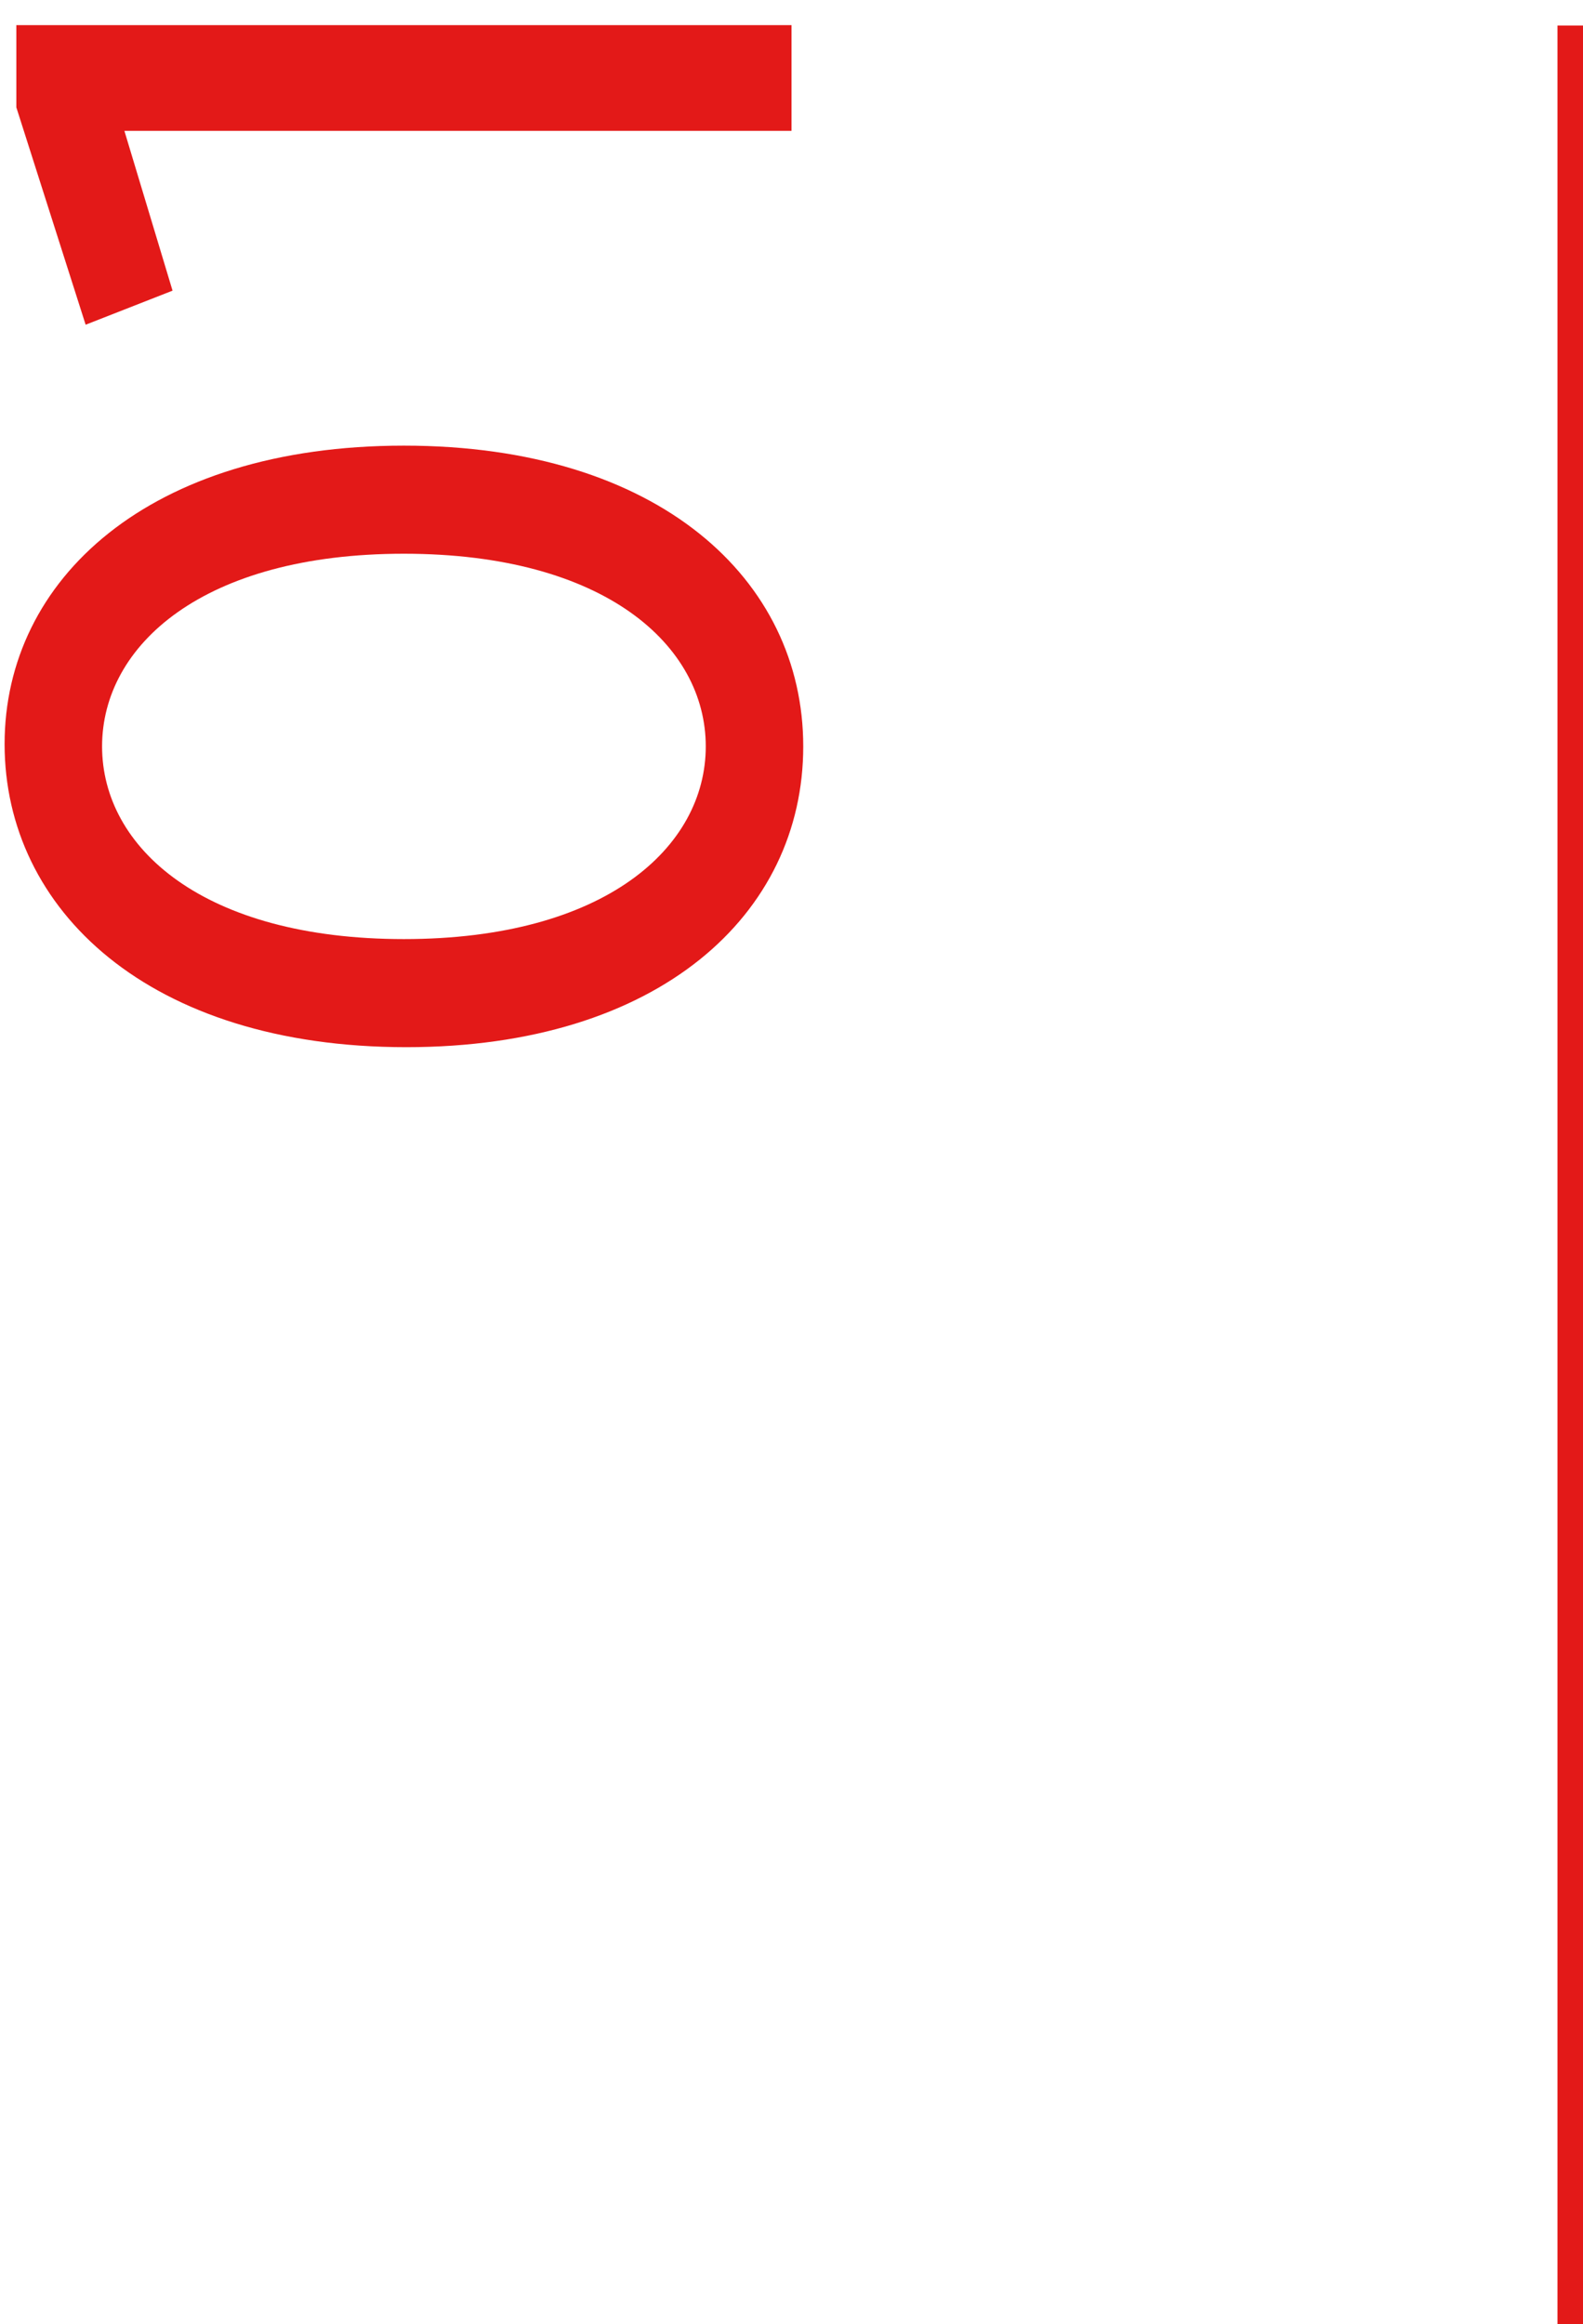
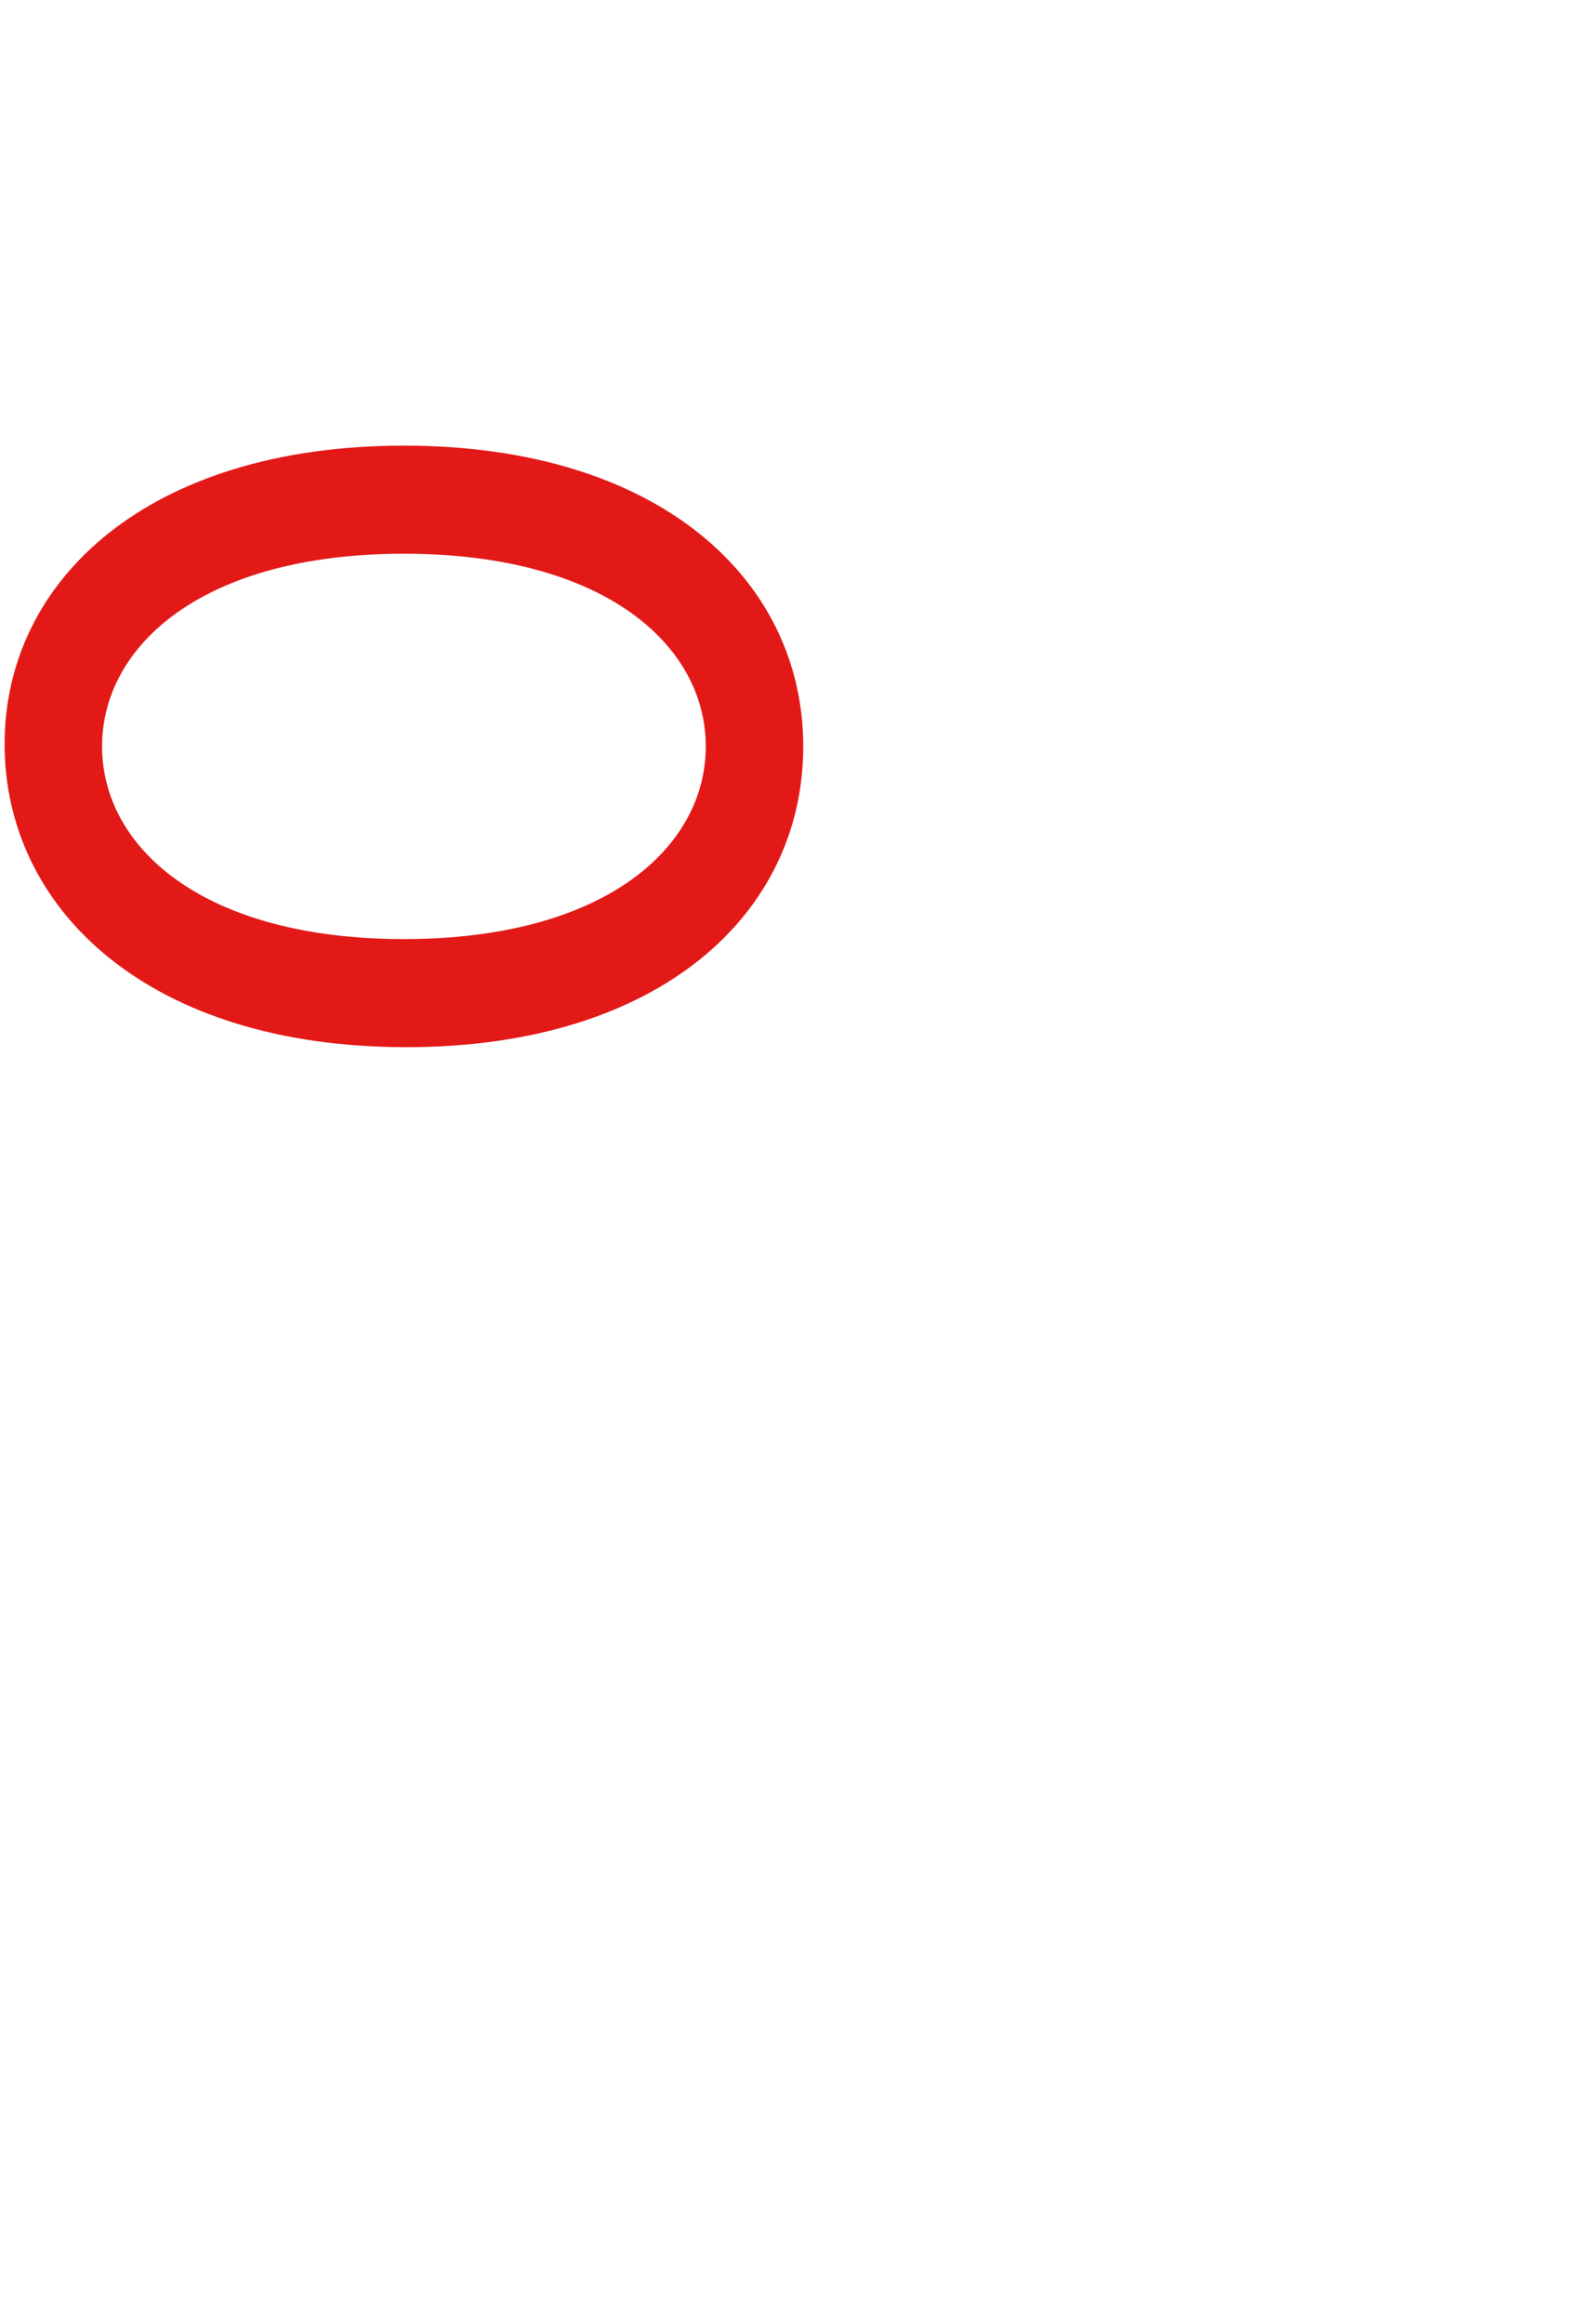
<svg xmlns="http://www.w3.org/2000/svg" width="100%" height="100%" viewBox="0 0 62 91" version="1.1" xml:space="preserve" style="fill-rule:evenodd;clip-rule:evenodd;stroke-linejoin:round;stroke-miterlimit:2;">
  <path d="M31.46,29.224C31.46,35.802 25.802,41 15.912,41C5.838,41 0.18,35.618 0.18,29.132C0.18,22.692 5.838,17.448 15.82,17.448C25.802,17.448 31.46,22.692 31.46,29.224ZM27.642,29.224C27.642,25.268 23.686,21.68 15.82,21.68C7.954,21.68 3.998,25.268 3.998,29.224C3.998,33.18 7.954,36.768 15.82,36.768C23.686,36.768 27.642,33.18 27.642,29.224Z" style="fill:rgb(227,25,24);fill-rule:nonzero;" />
-   <path d="M0.64,4.204L0.64,0.984L31,0.984L31,5.124L4.872,5.124L6.758,11.38L3.354,12.714L0.64,4.204Z" style="fill:rgb(227,25,24);fill-rule:nonzero;" />
-   <rect x="61" y="1" width="1" height="90" style="fill:rgb(227,25,24);" />
</svg>